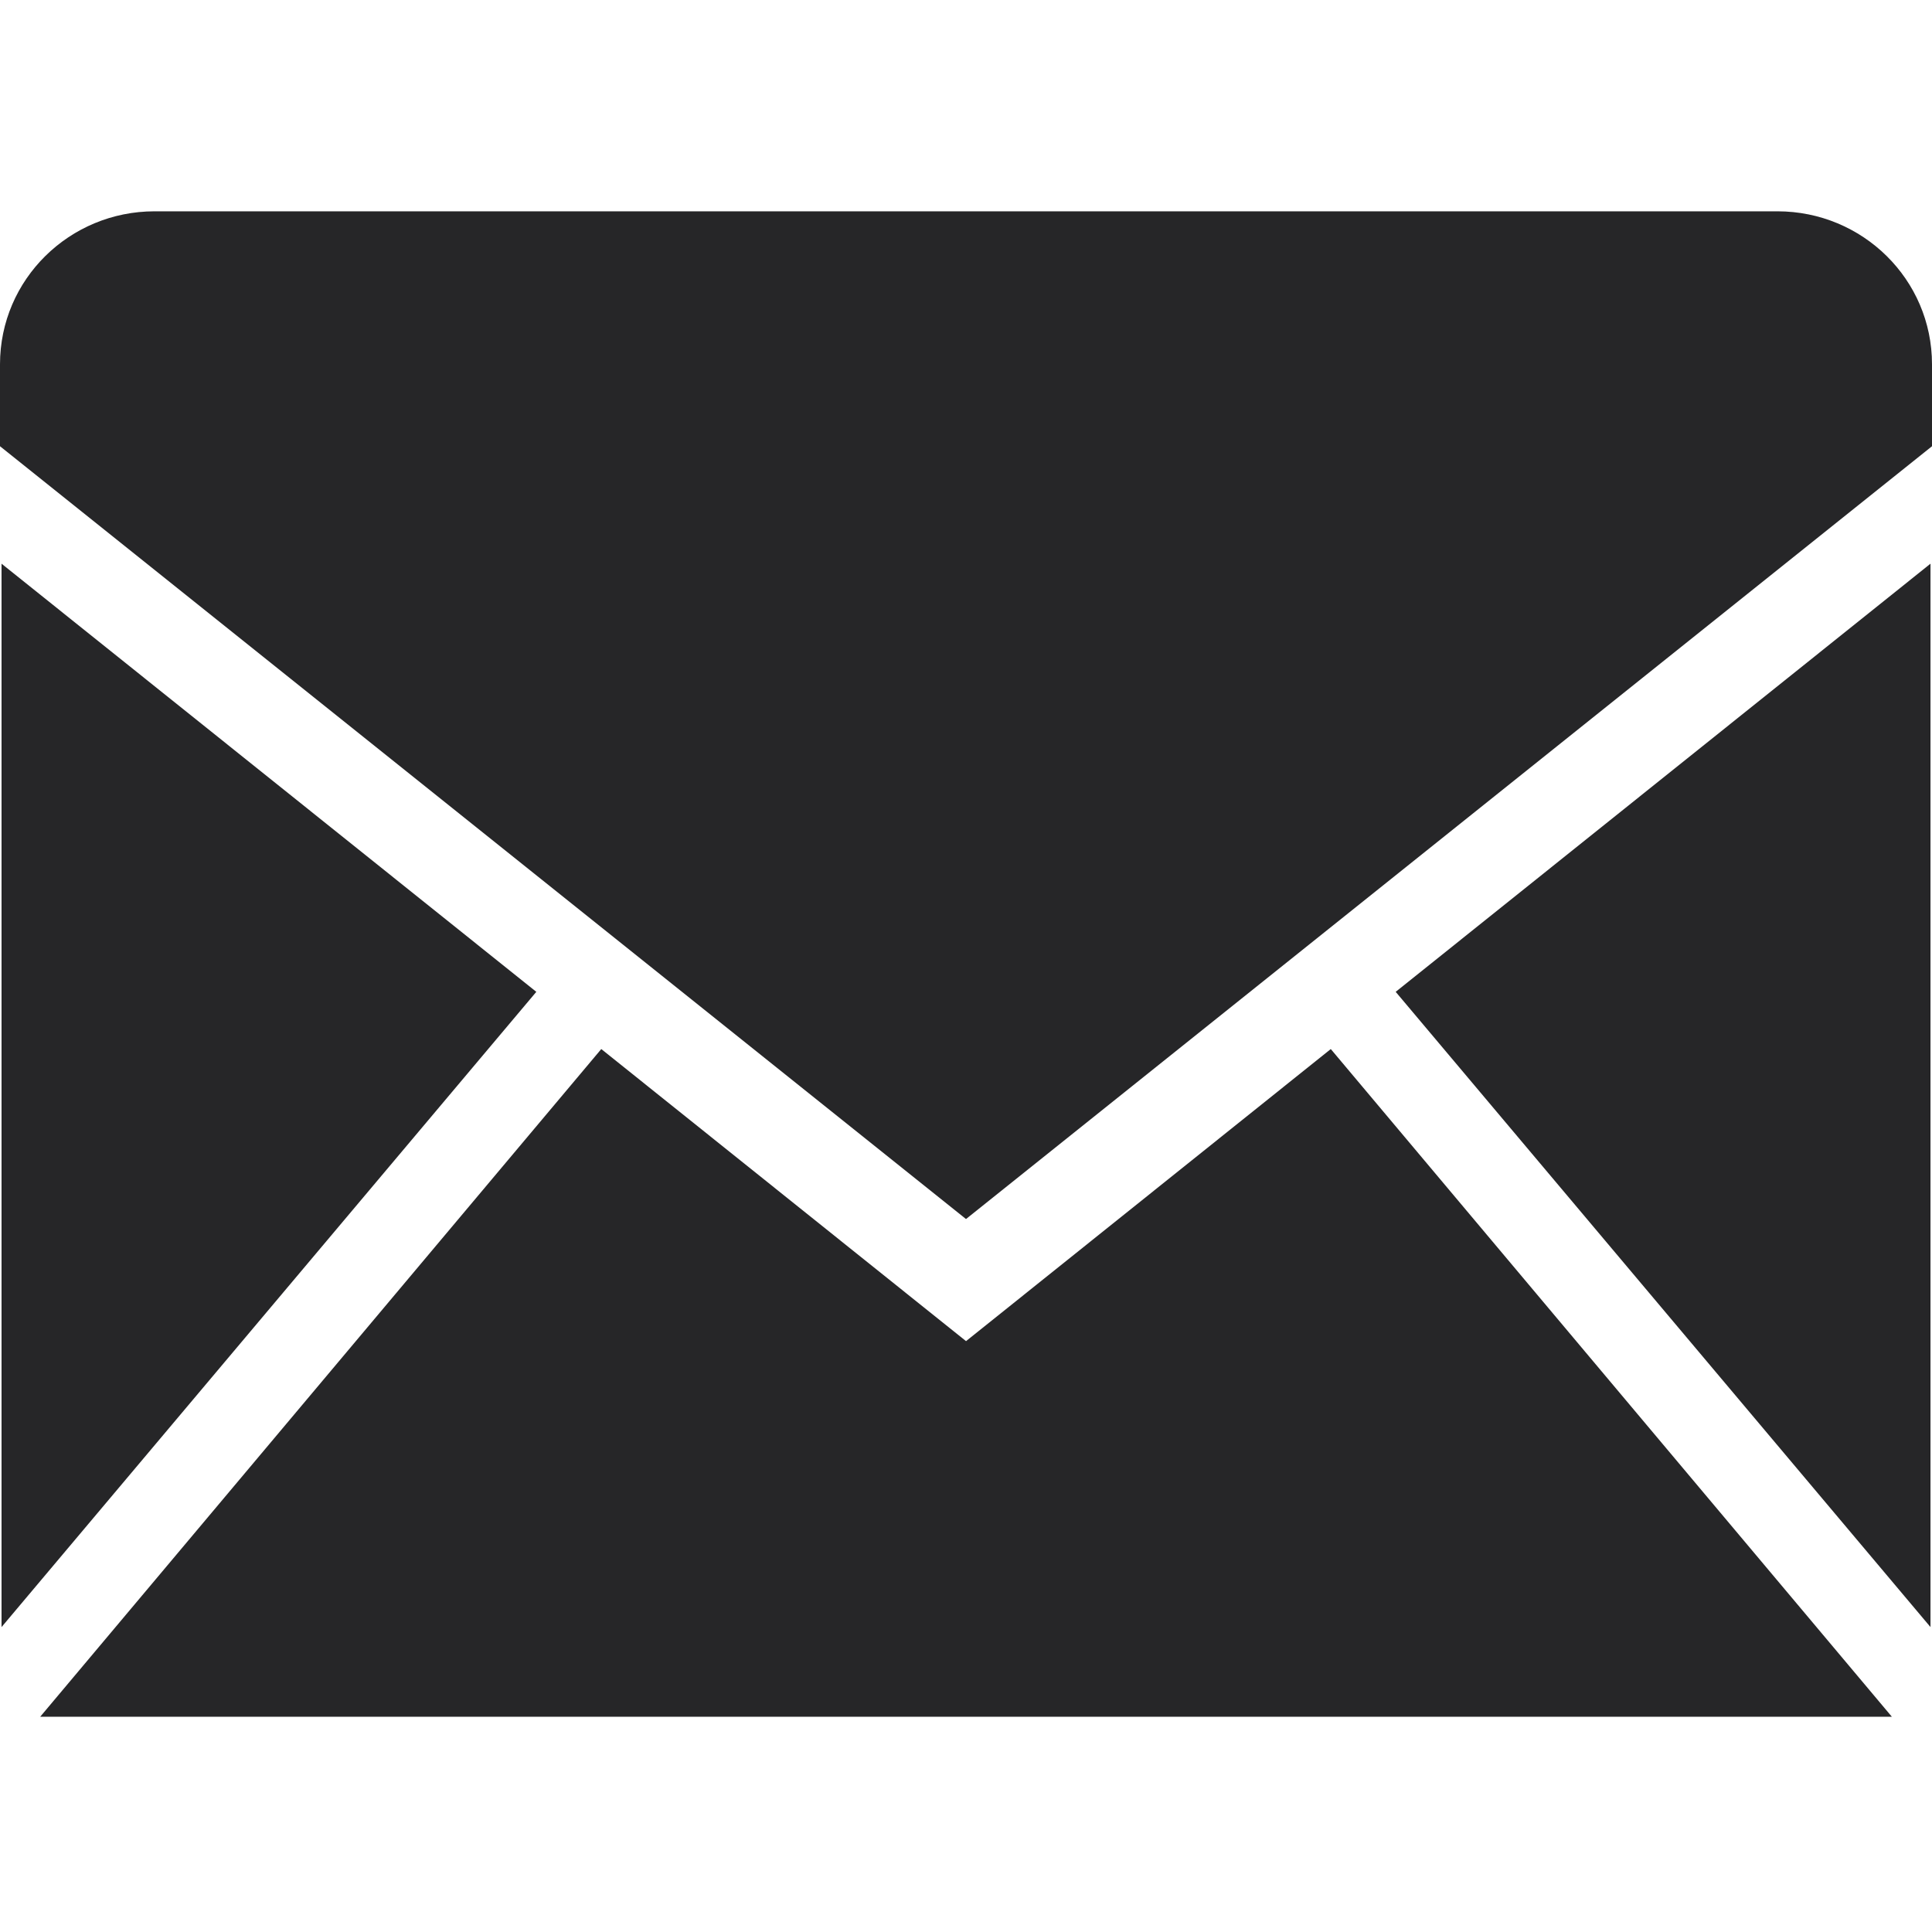
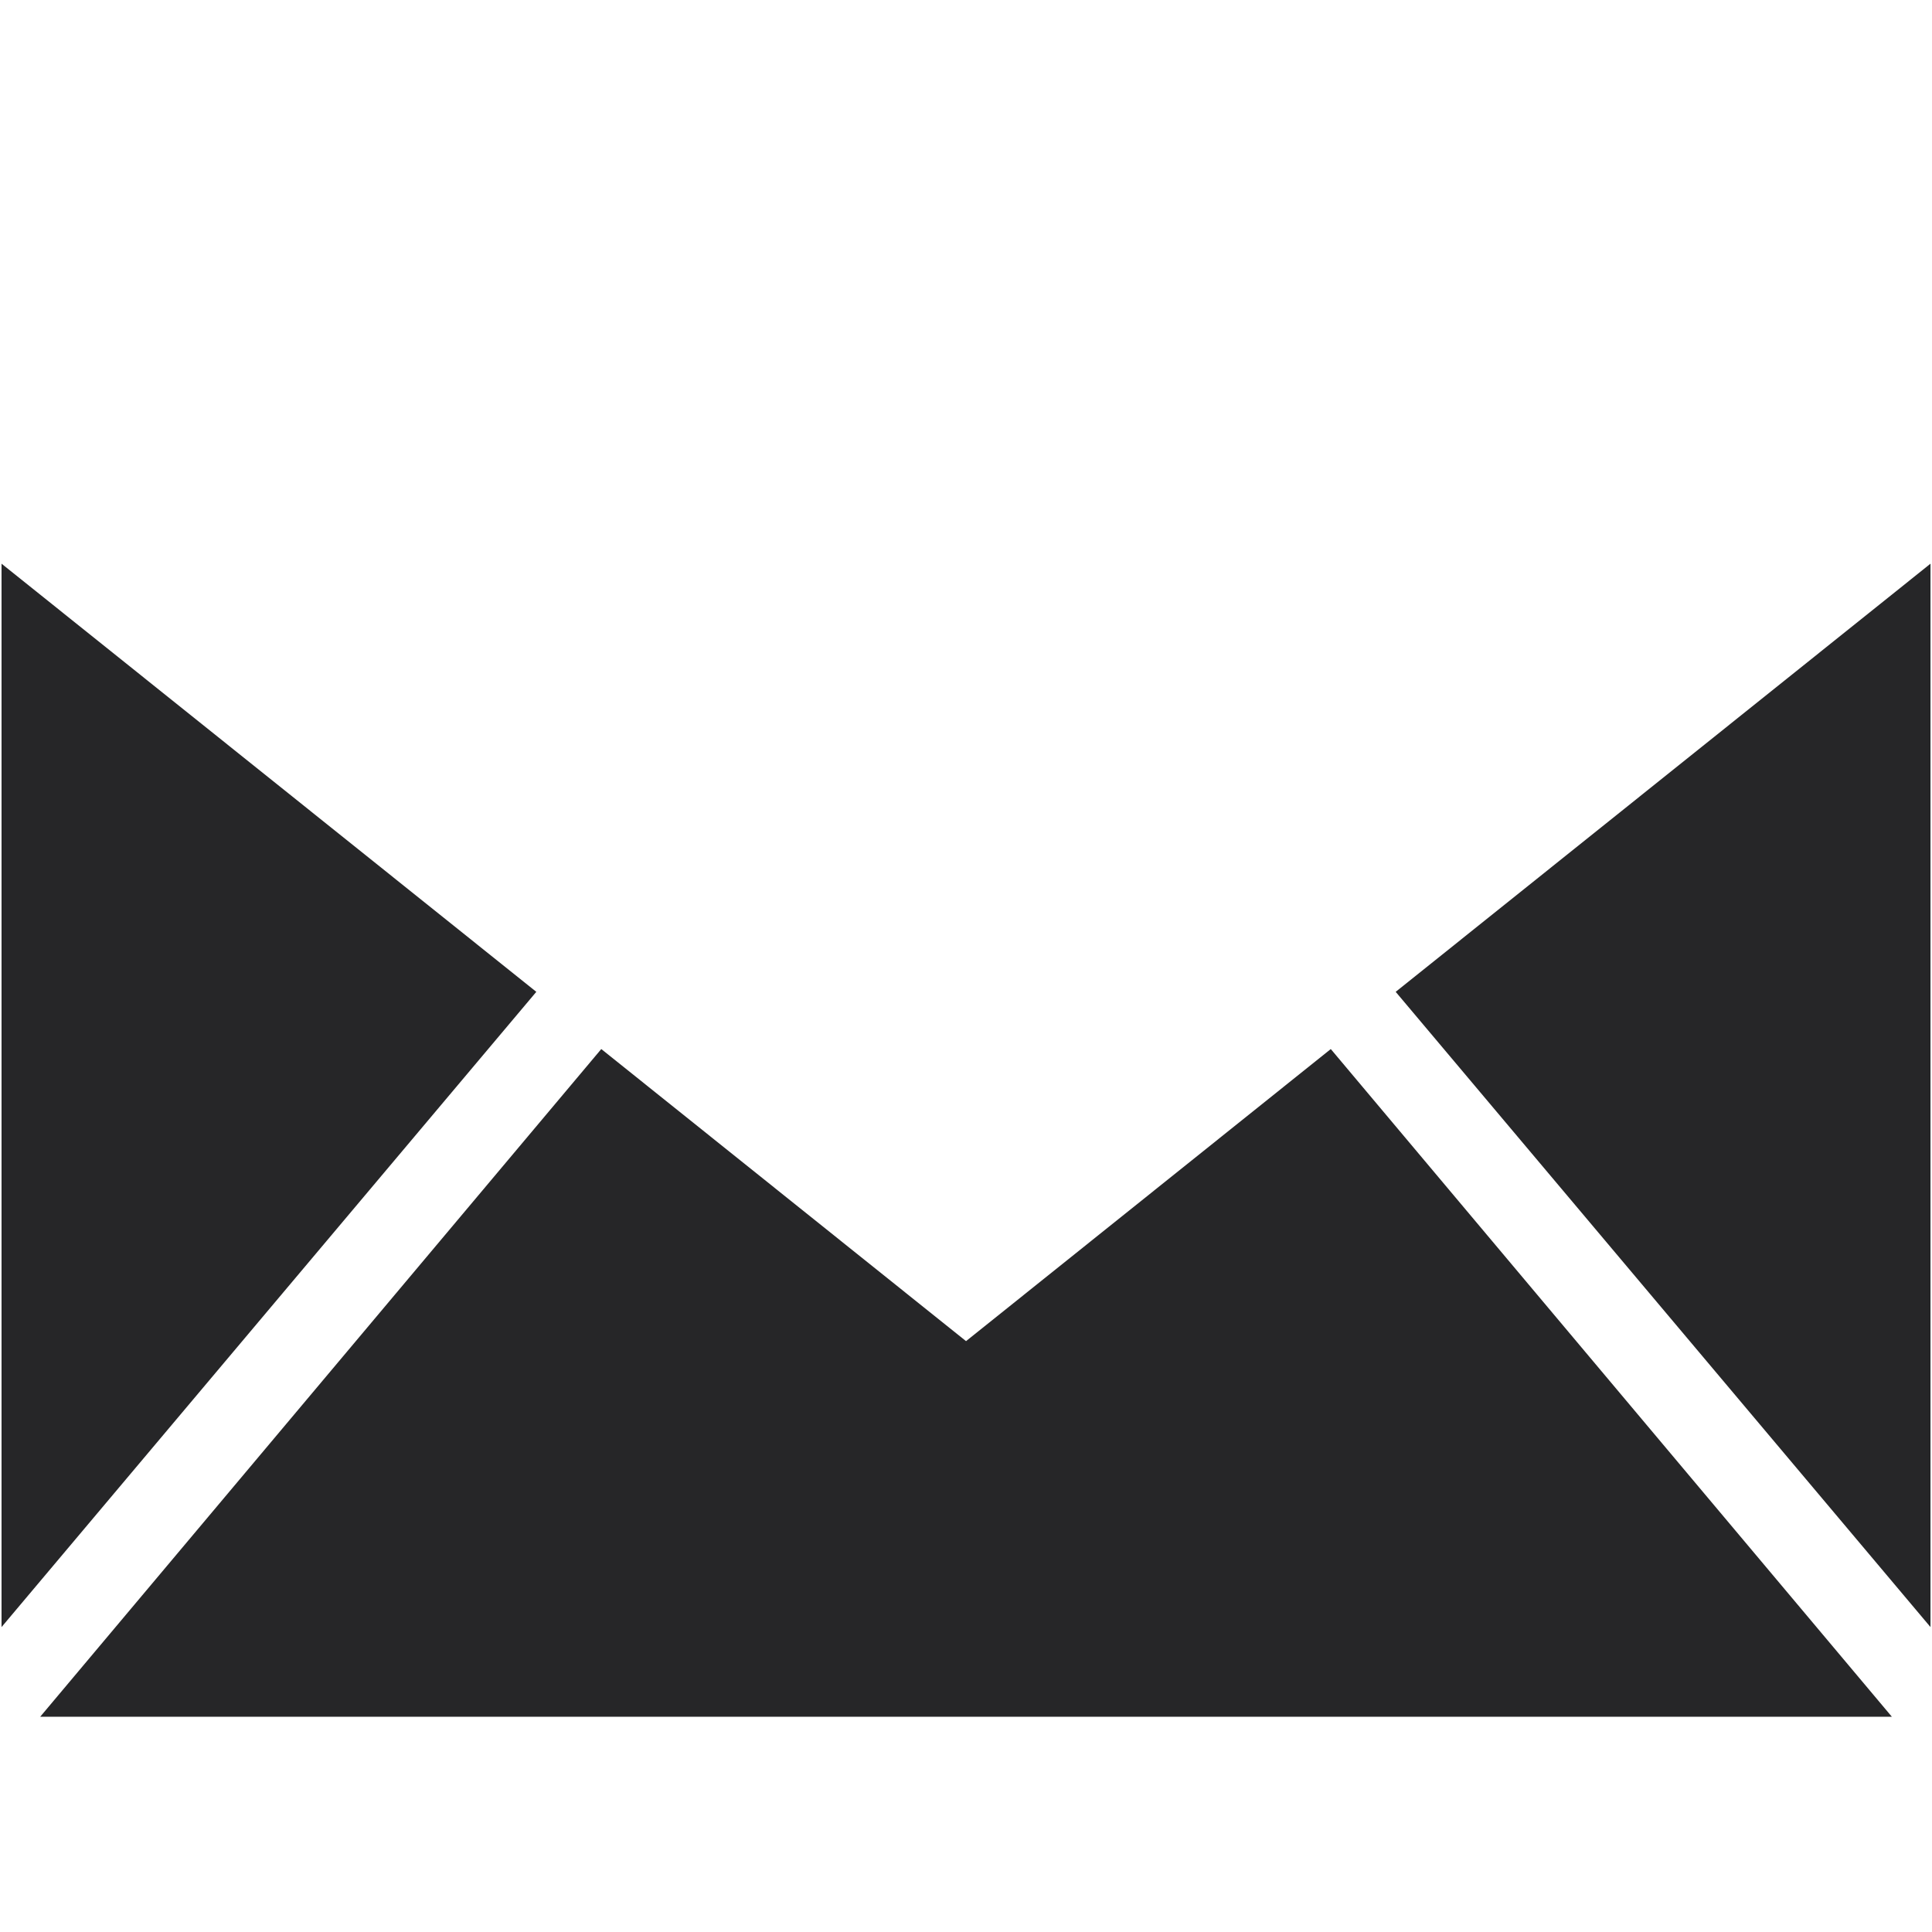
<svg xmlns="http://www.w3.org/2000/svg" width="64" height="64" viewBox="0 0 64 64" fill="none">
-   <path d="M64 14.782V12.069C64 9.253 61.696 7 58.88 7H5.12C2.304 7 0 9.253 0 12.069V14.782L32 40.382L64 14.782Z" fill="#262628" />
  <path d="M0.051 18.673V53.899L17.766 32.856L0.051 18.673Z" fill="#262628" />
  <path d="M32.001 44.427L19.918 34.751L1.332 56.869H62.67L44.084 34.751L32.001 44.427Z" fill="#262628" />
  <path d="M63.95 53.899V18.673L46.234 32.856L63.95 53.899Z" fill="#262628" />
</svg>